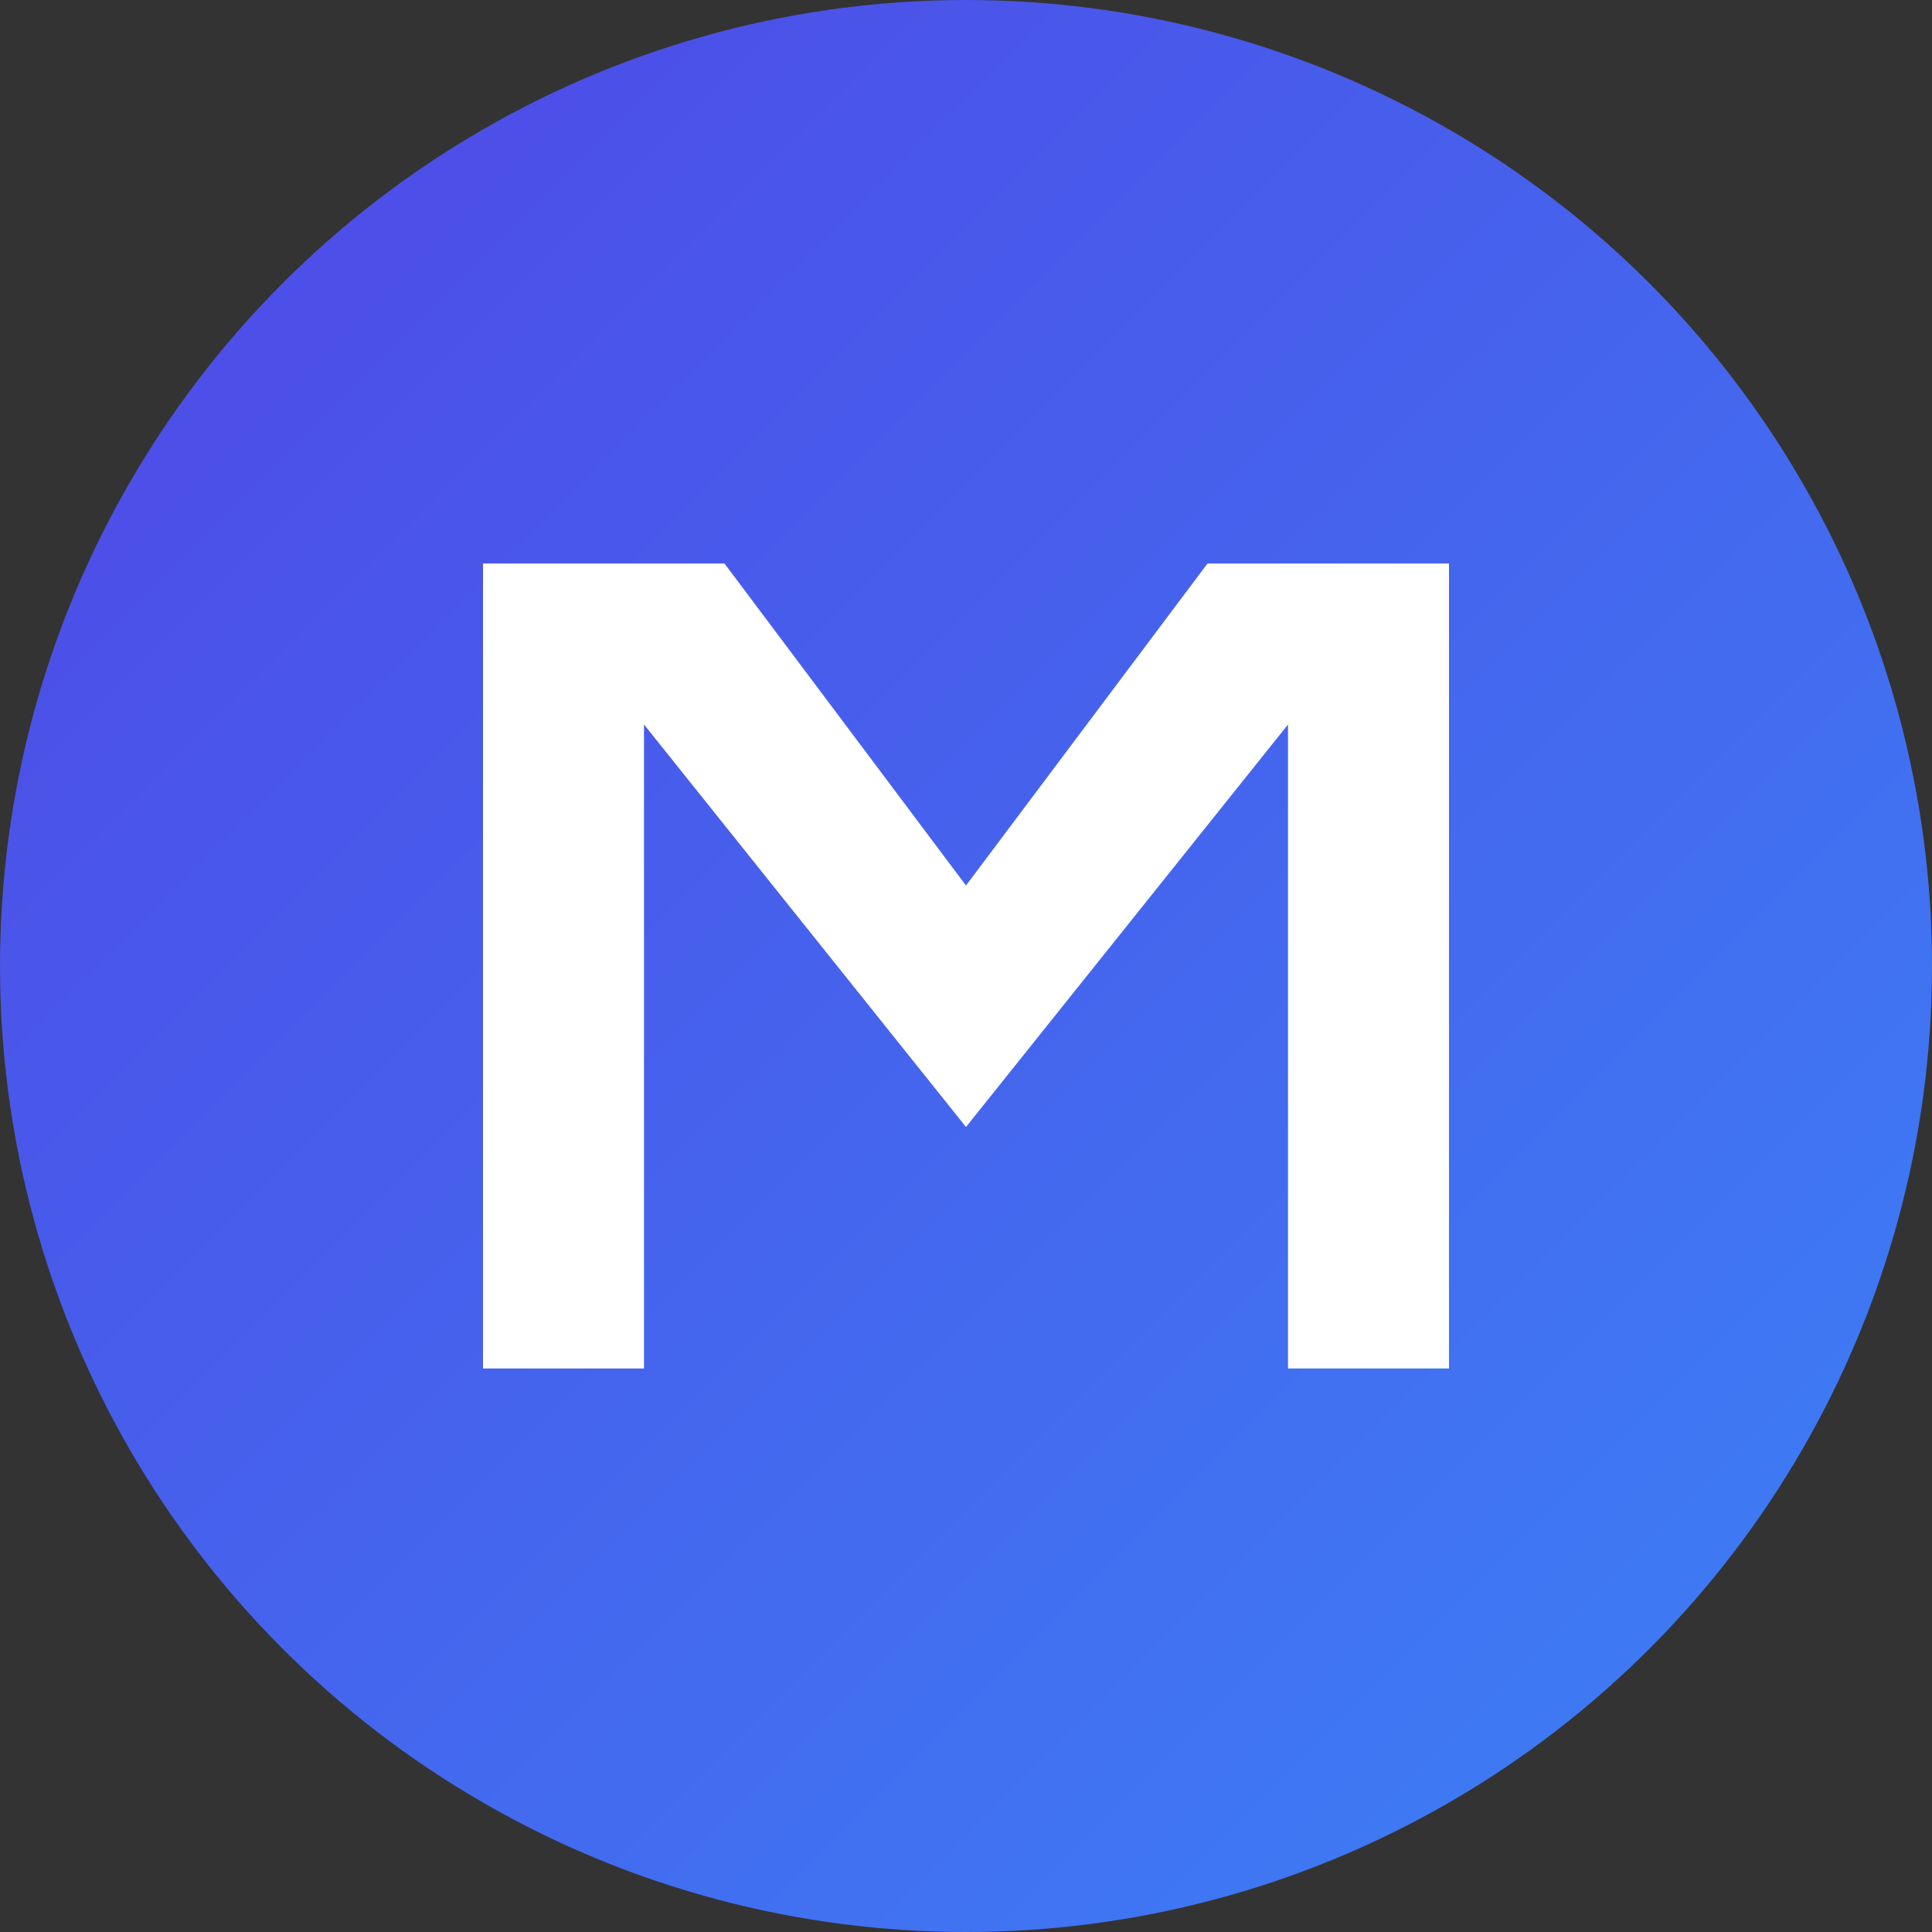
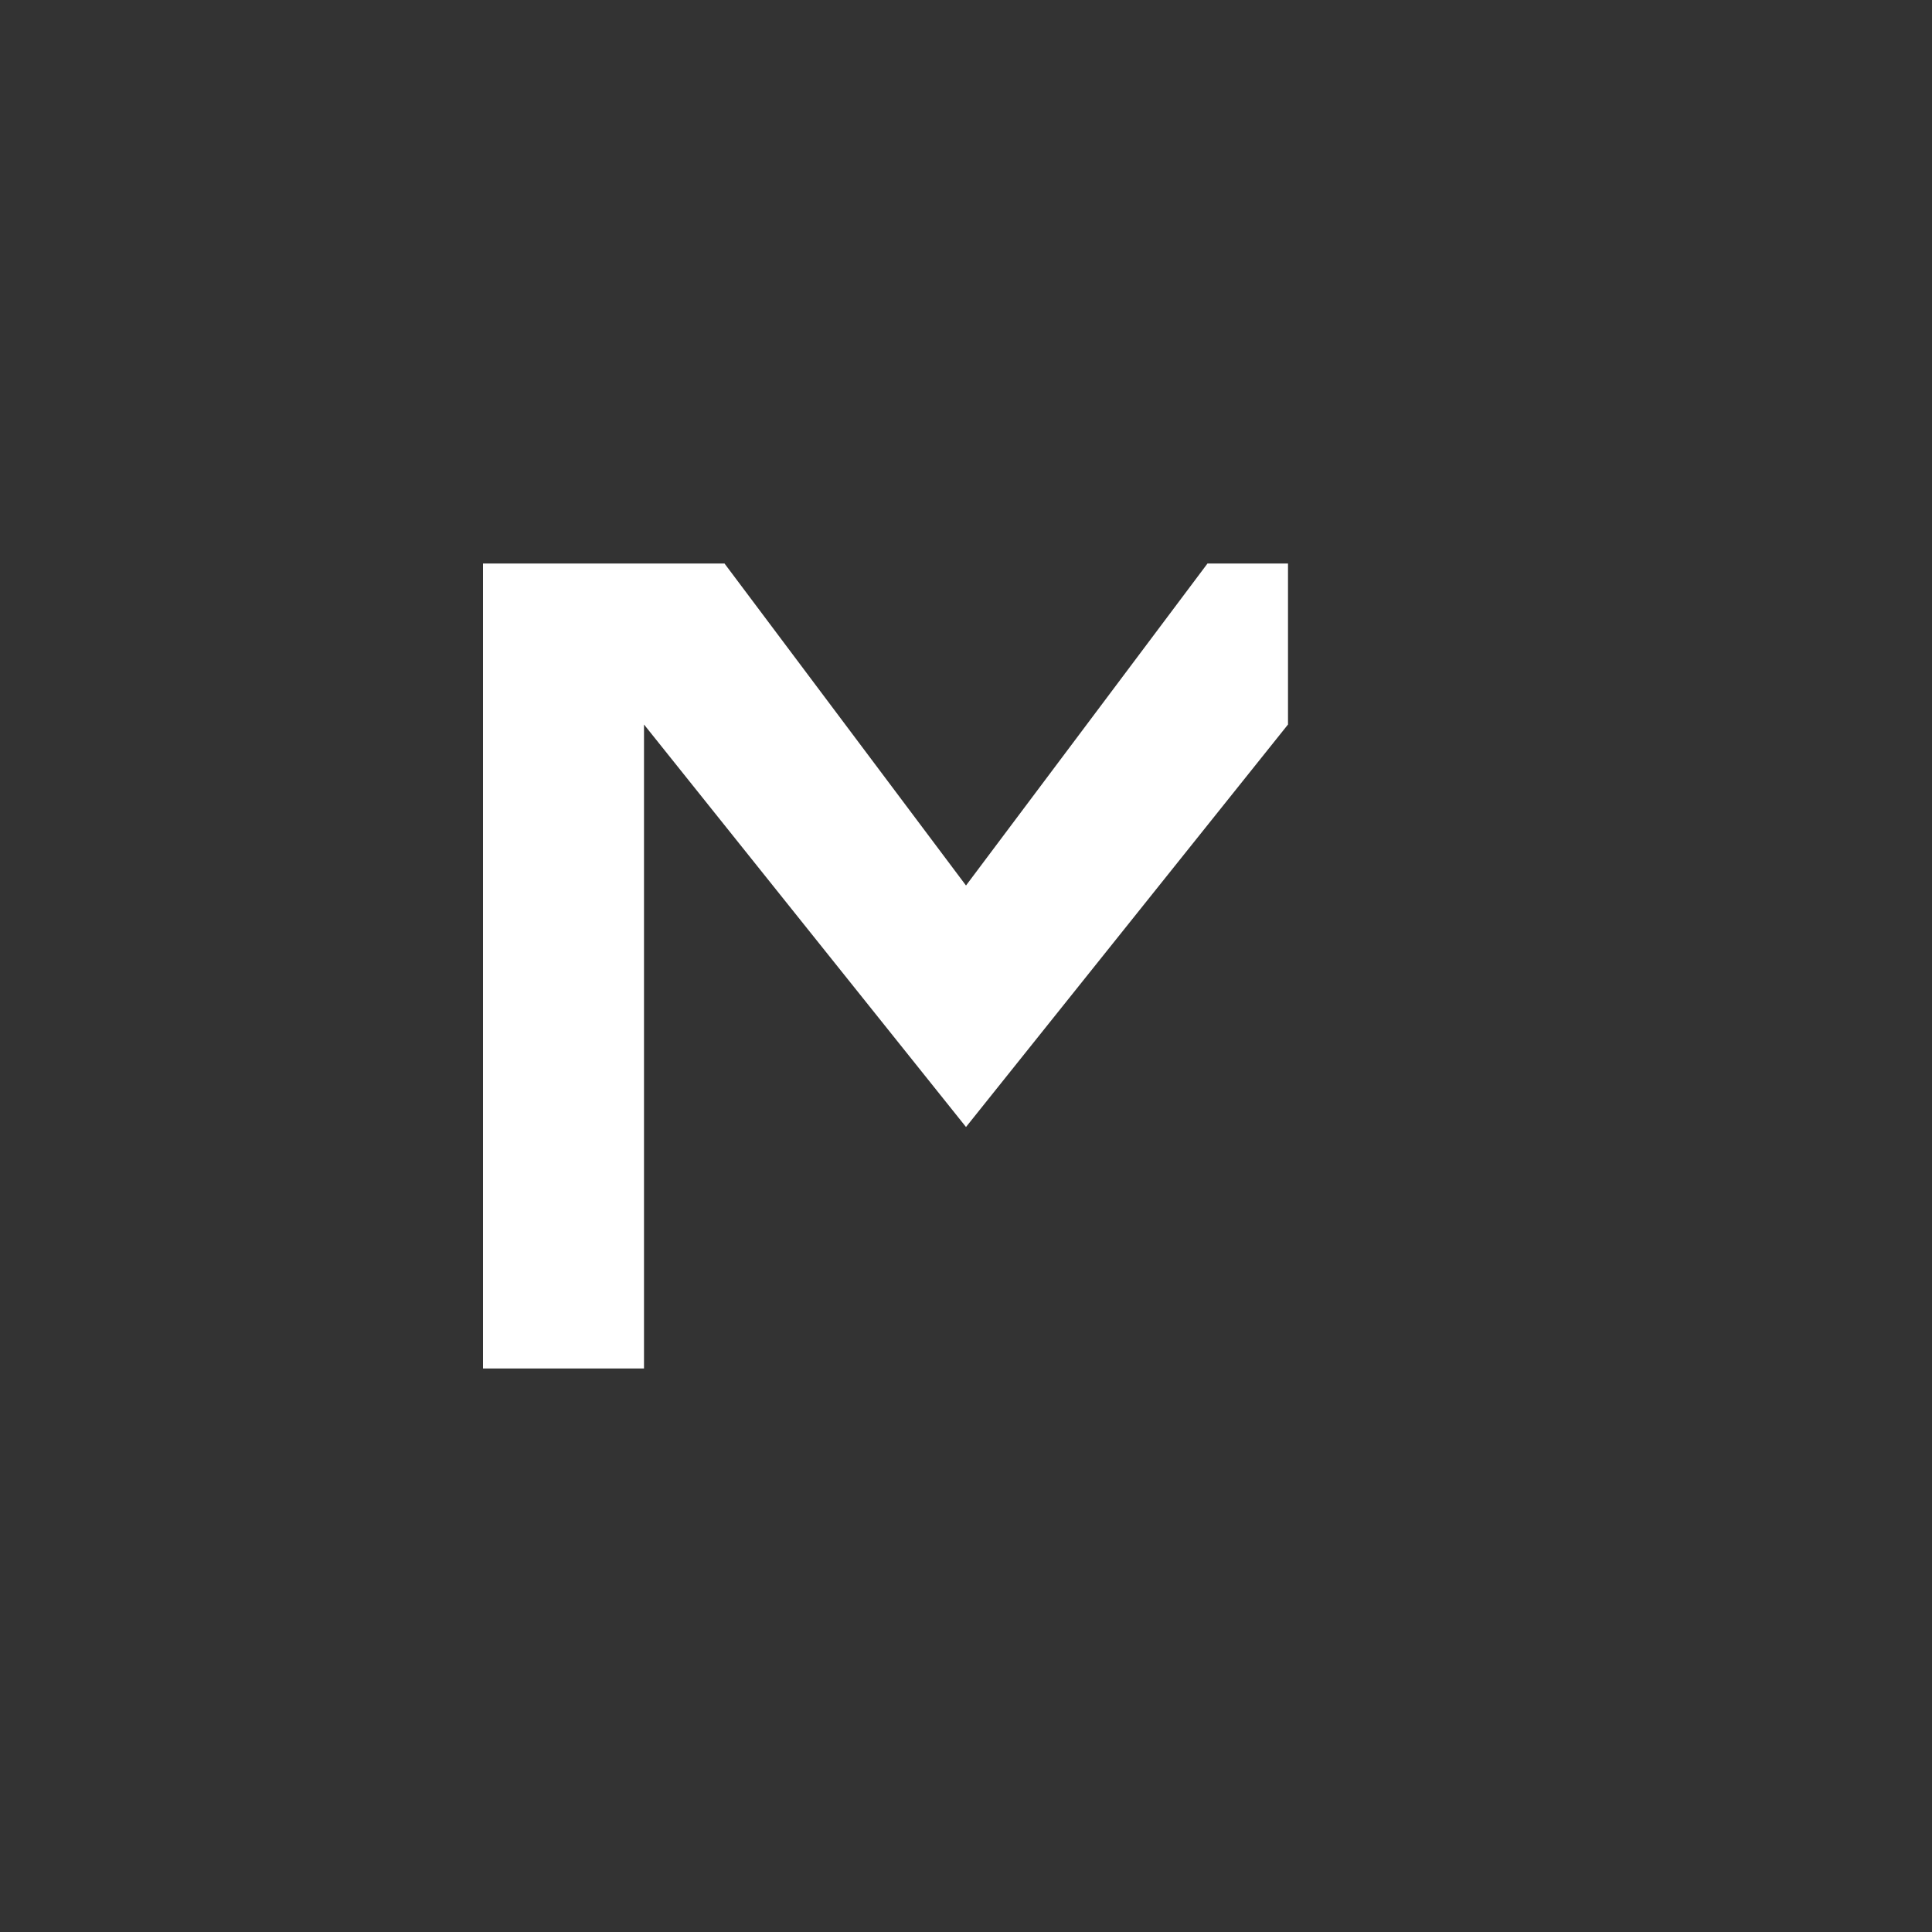
<svg xmlns="http://www.w3.org/2000/svg" viewBox="0 0 24 24">
  <rect x="0" y="0" width="24" height="24" fill="#333333" stroke="none" />
-   <circle cx="12" cy="12" r="12" fill="url(#gradient)" />
-   <path d="M6 17H8V9L12 14L16 9V17H18V7H15L12 11L9 7H6V17Z" fill="white" />
+   <path d="M6 17H8V9L12 14L16 9V17V7H15L12 11L9 7H6V17Z" fill="white" />
  <defs>
    <linearGradient id="gradient" x1="0" y1="0" x2="24" y2="24" gradientUnits="userSpaceOnUse">
      <stop offset="0" stop-color="#4F46E5" />
      <stop offset="1" stop-color="#3B82F6" />
    </linearGradient>
  </defs>
</svg>